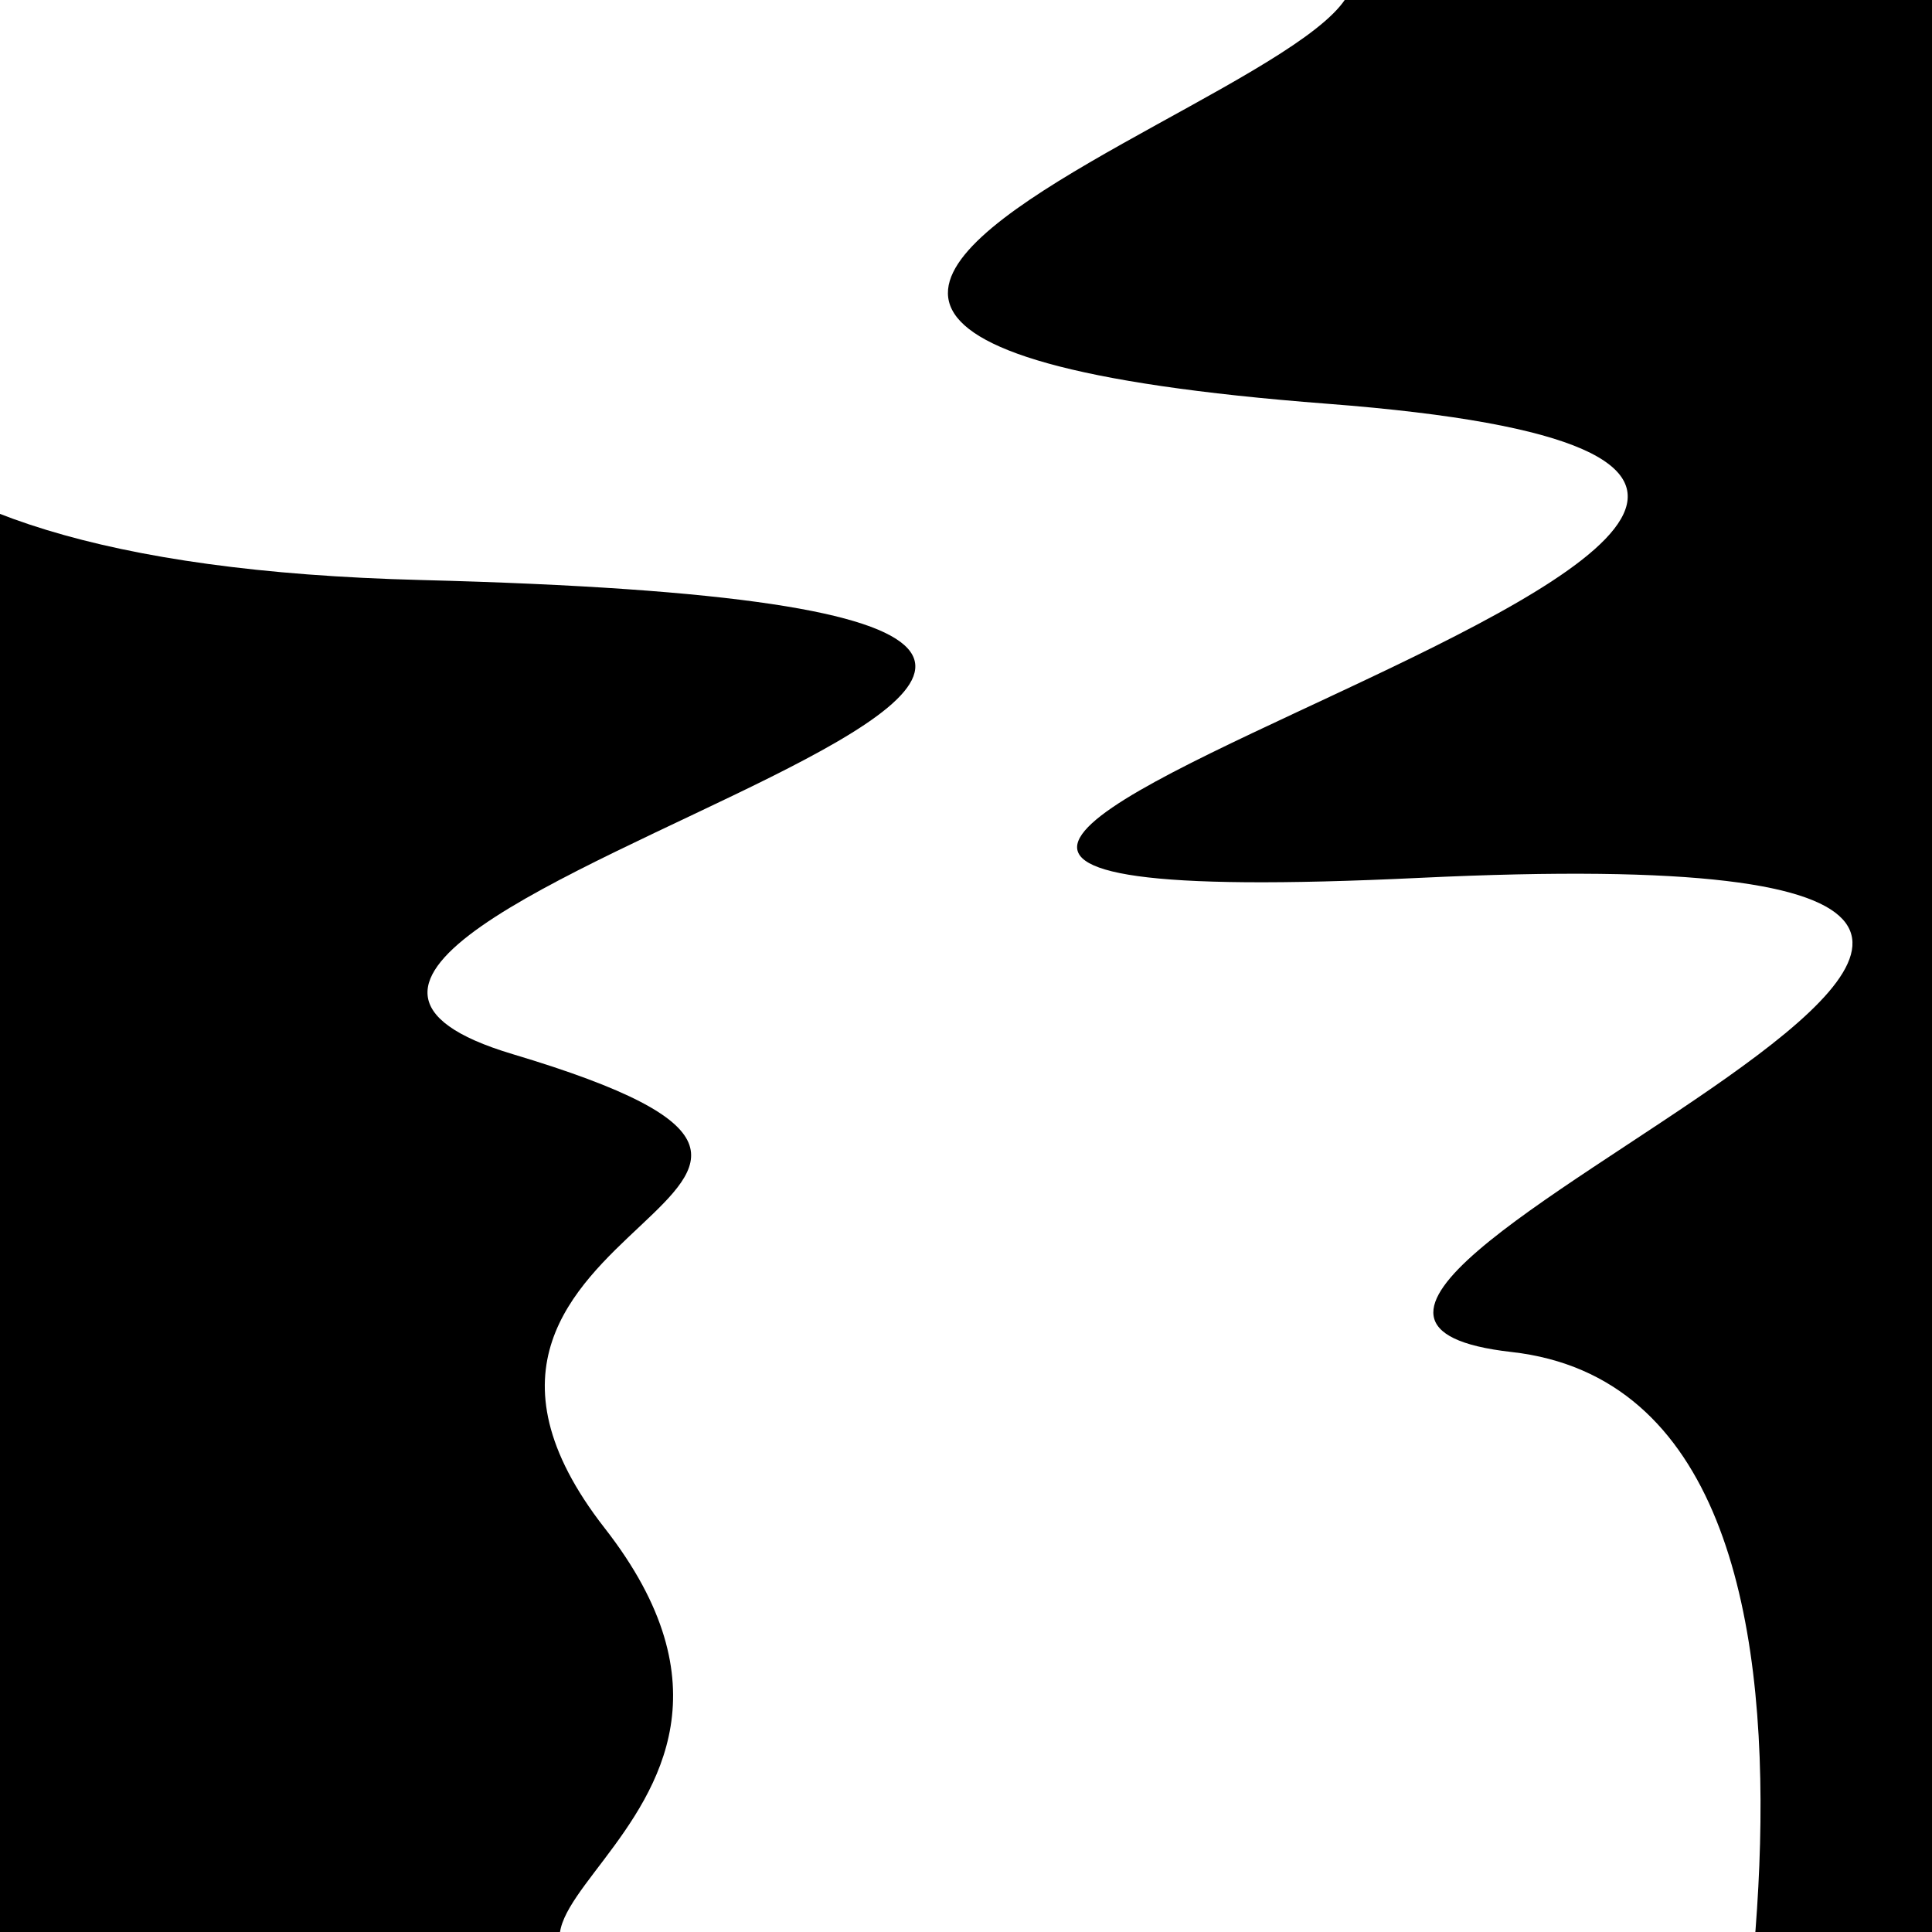
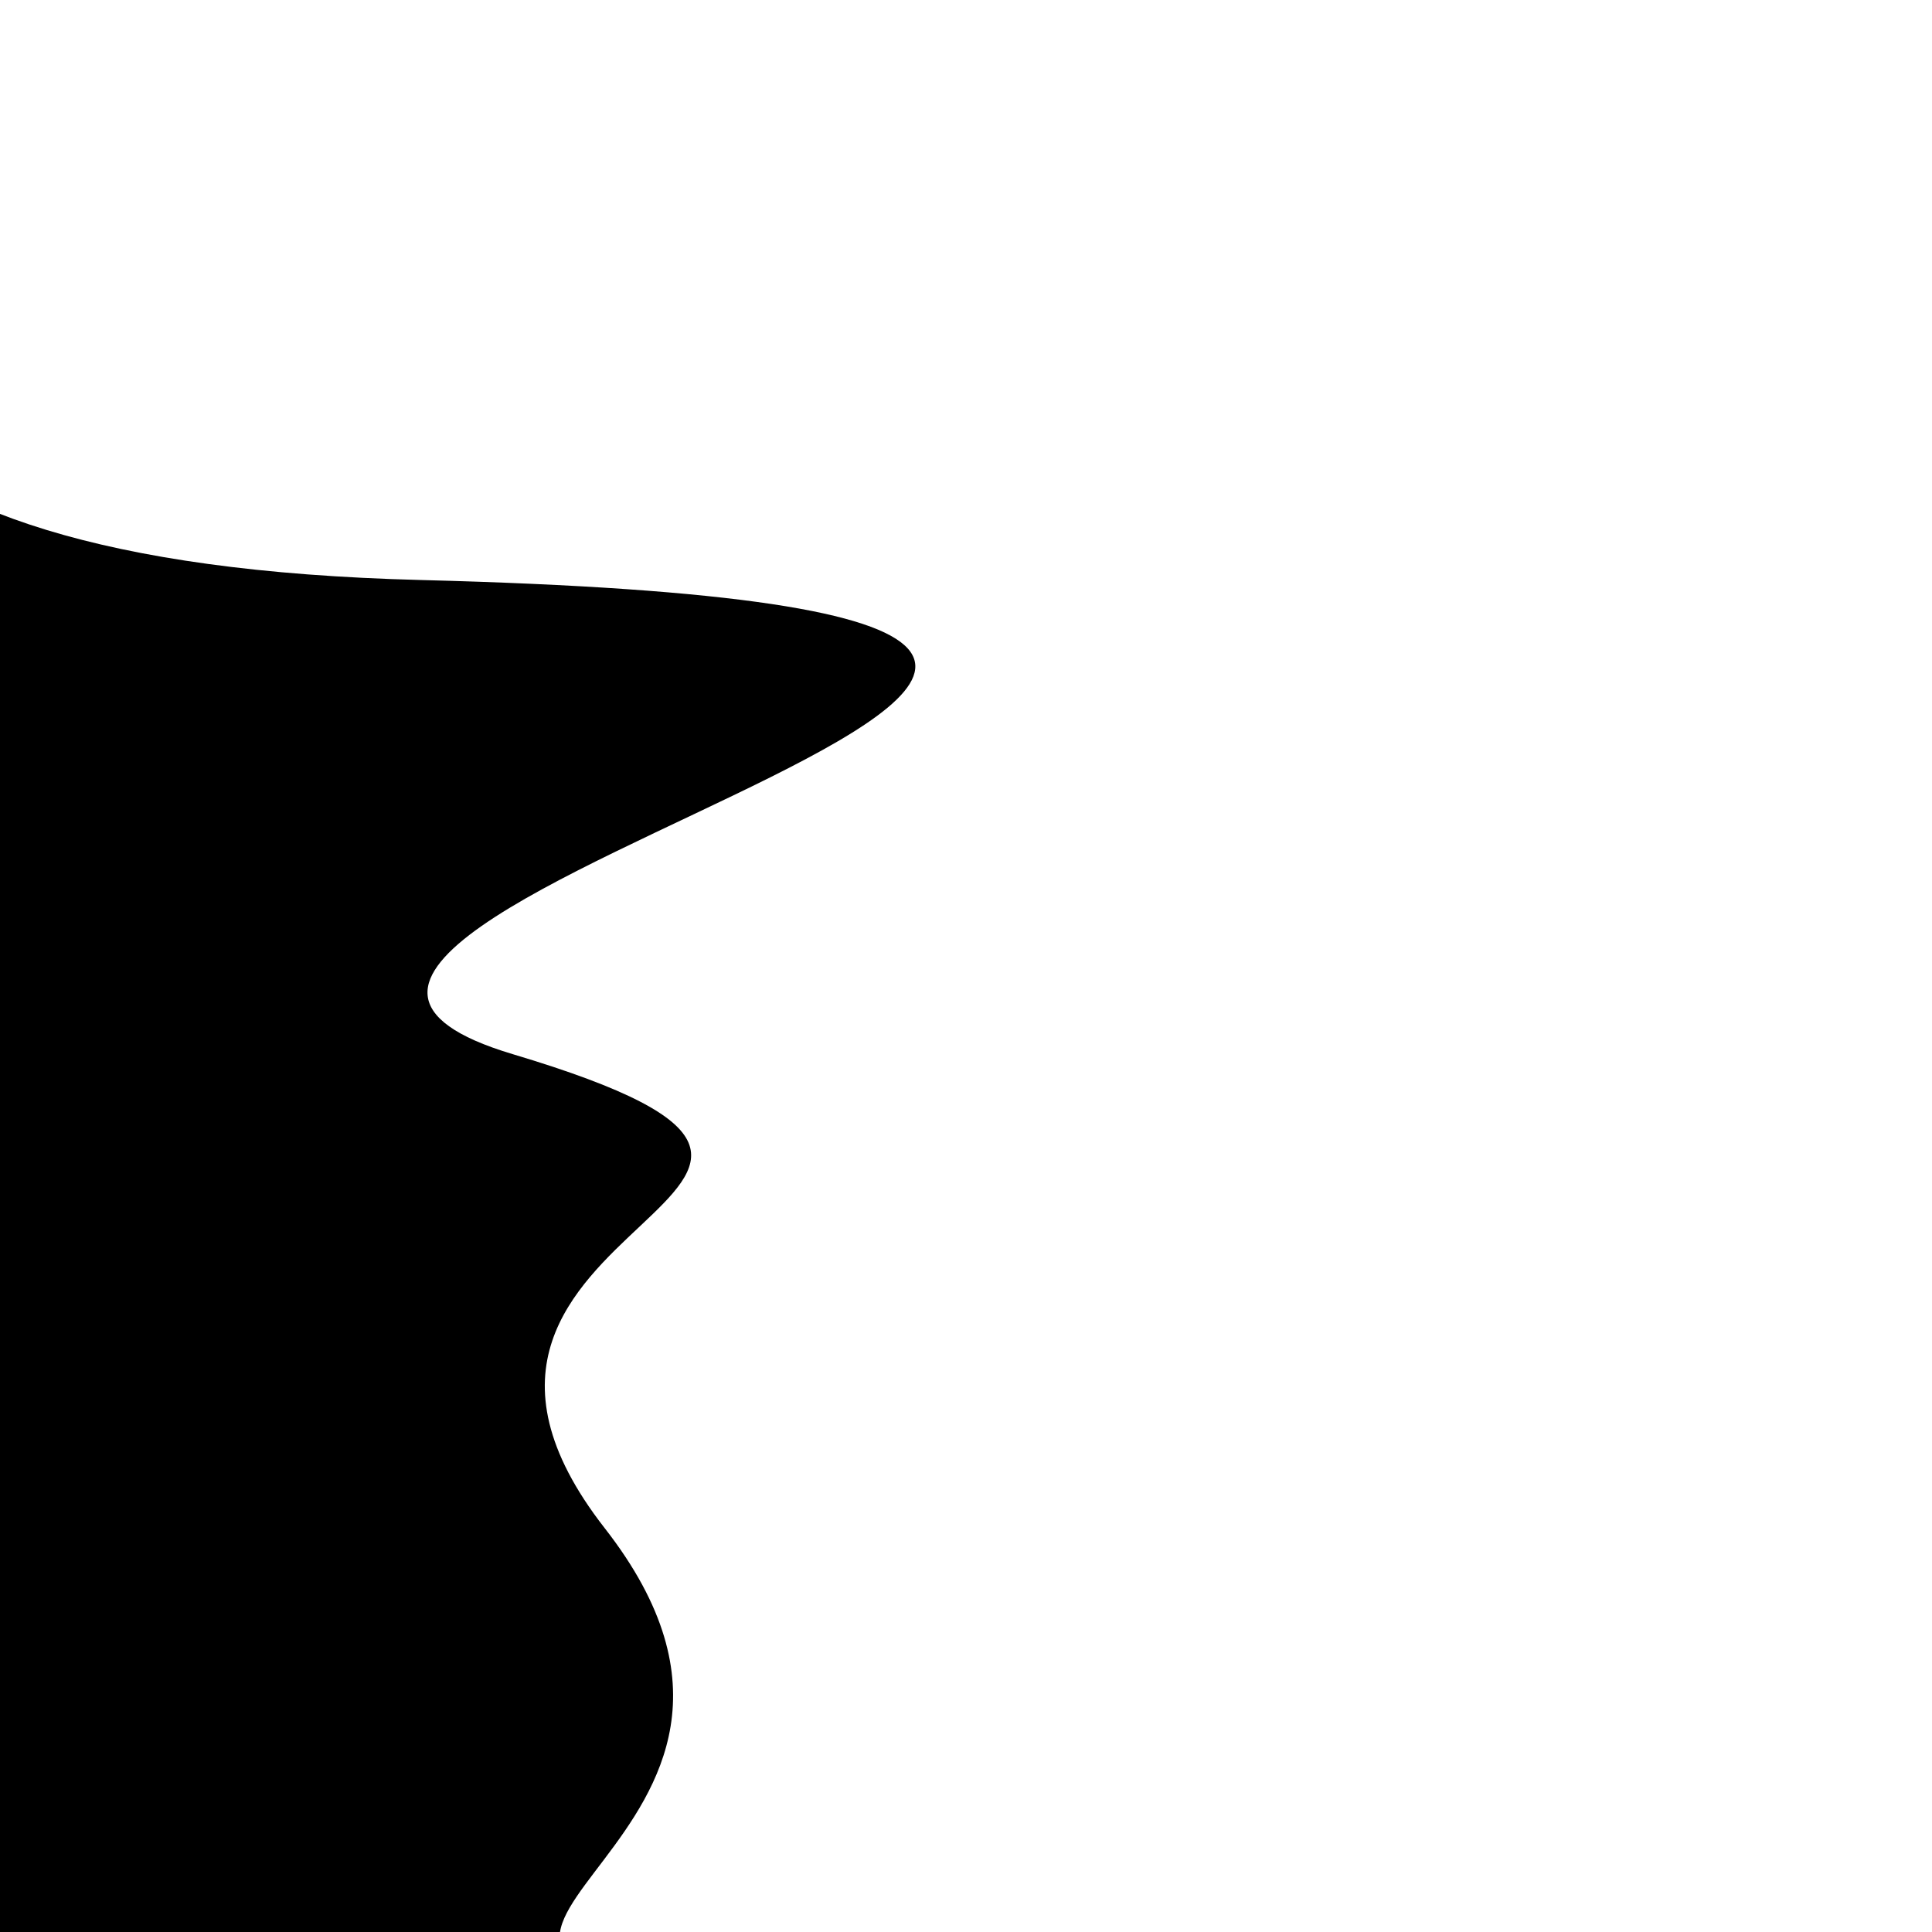
<svg xmlns="http://www.w3.org/2000/svg" viewBox="0 0 1000 1000" height="1000" width="1000">
  <rect x="0" y="0" width="1000" height="1000" fill="#ffffff" />
  <g transform="rotate(79 500.0 500.0)">
    <path d="M -250.0 739.06 S  107.50 1383.83  250.00  739.06  383.52  961.35  500.00  739.06  566.00  832.71  750.00  739.06  931.41  921.03 1000.00  739.06 h 110 V 2000 H -250.0 Z" fill="hsl(172.6, 20%, 26.754%)" />
  </g>
  <g transform="rotate(259 500.0 500.0)">
-     <path d="M -250.0 739.06 S  184.99  946.25  250.00  739.06  417.05 1310.88  500.00  739.06  607.56 1256.53  750.00  739.06  913.80  998.37 1000.00  739.06 h 110 V 2000 H -250.0 Z" fill="hsl(232.6, 20%, 41.754%)" />
-   </g>
+     </g>
</svg>